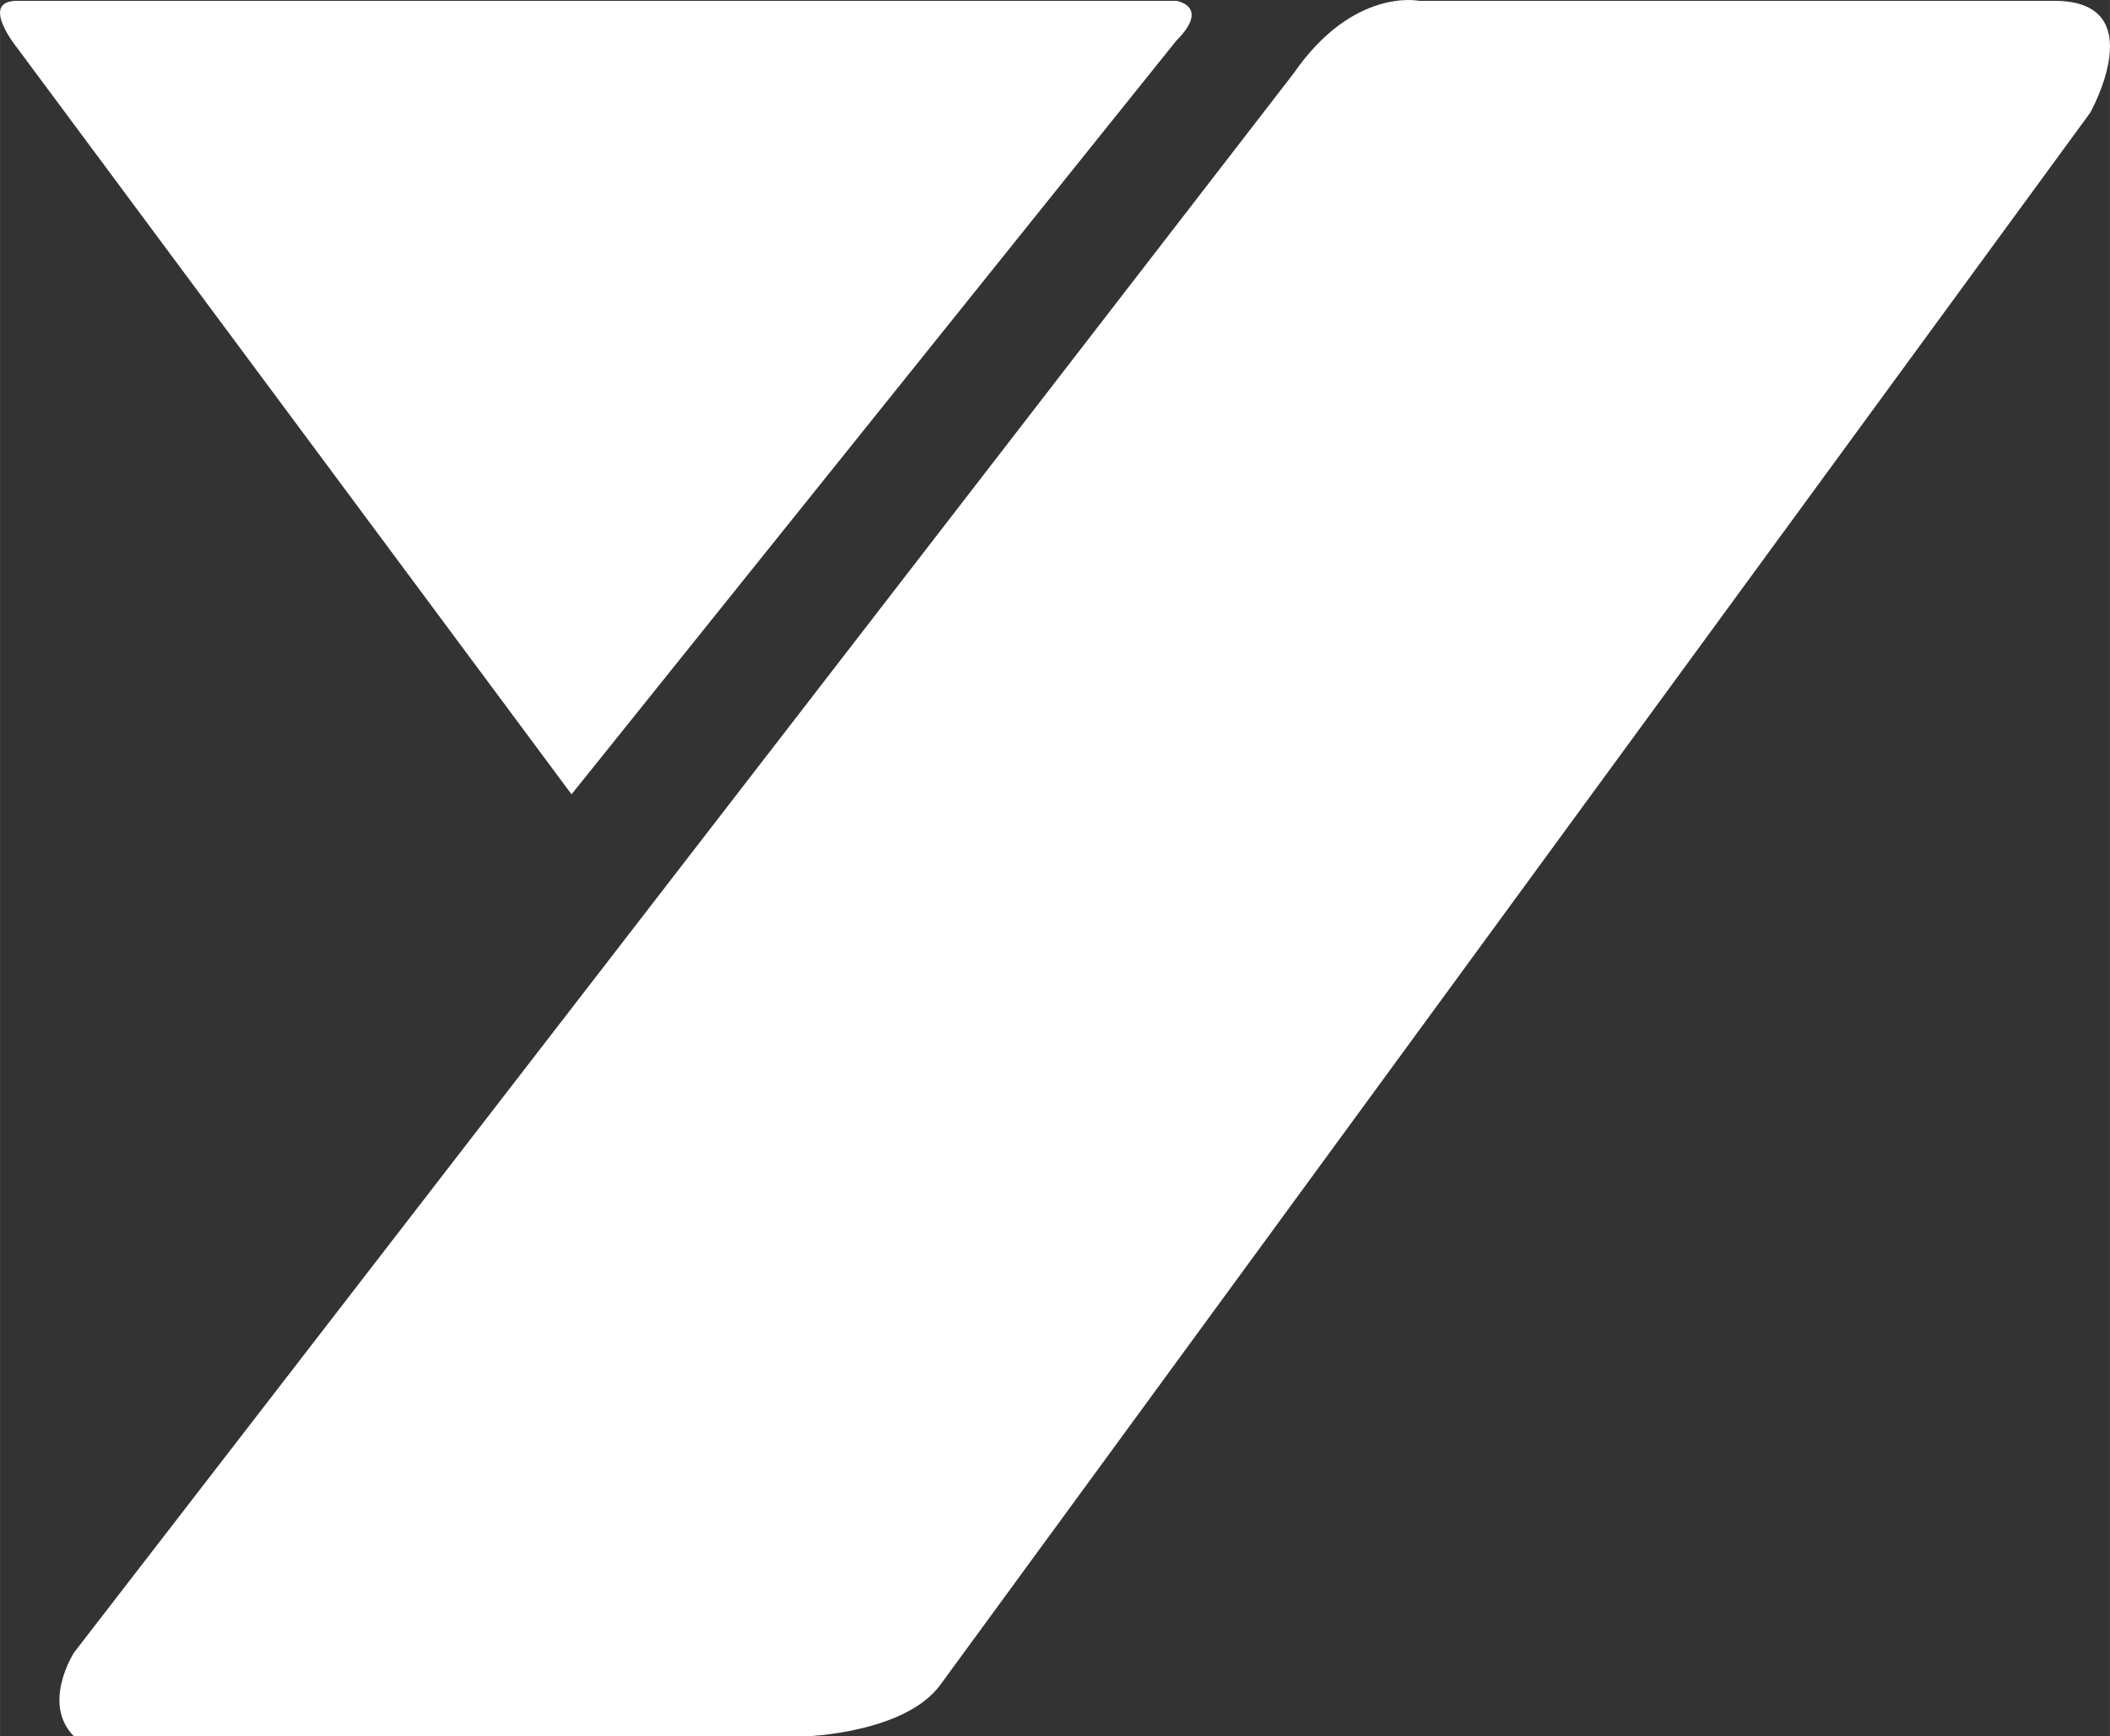
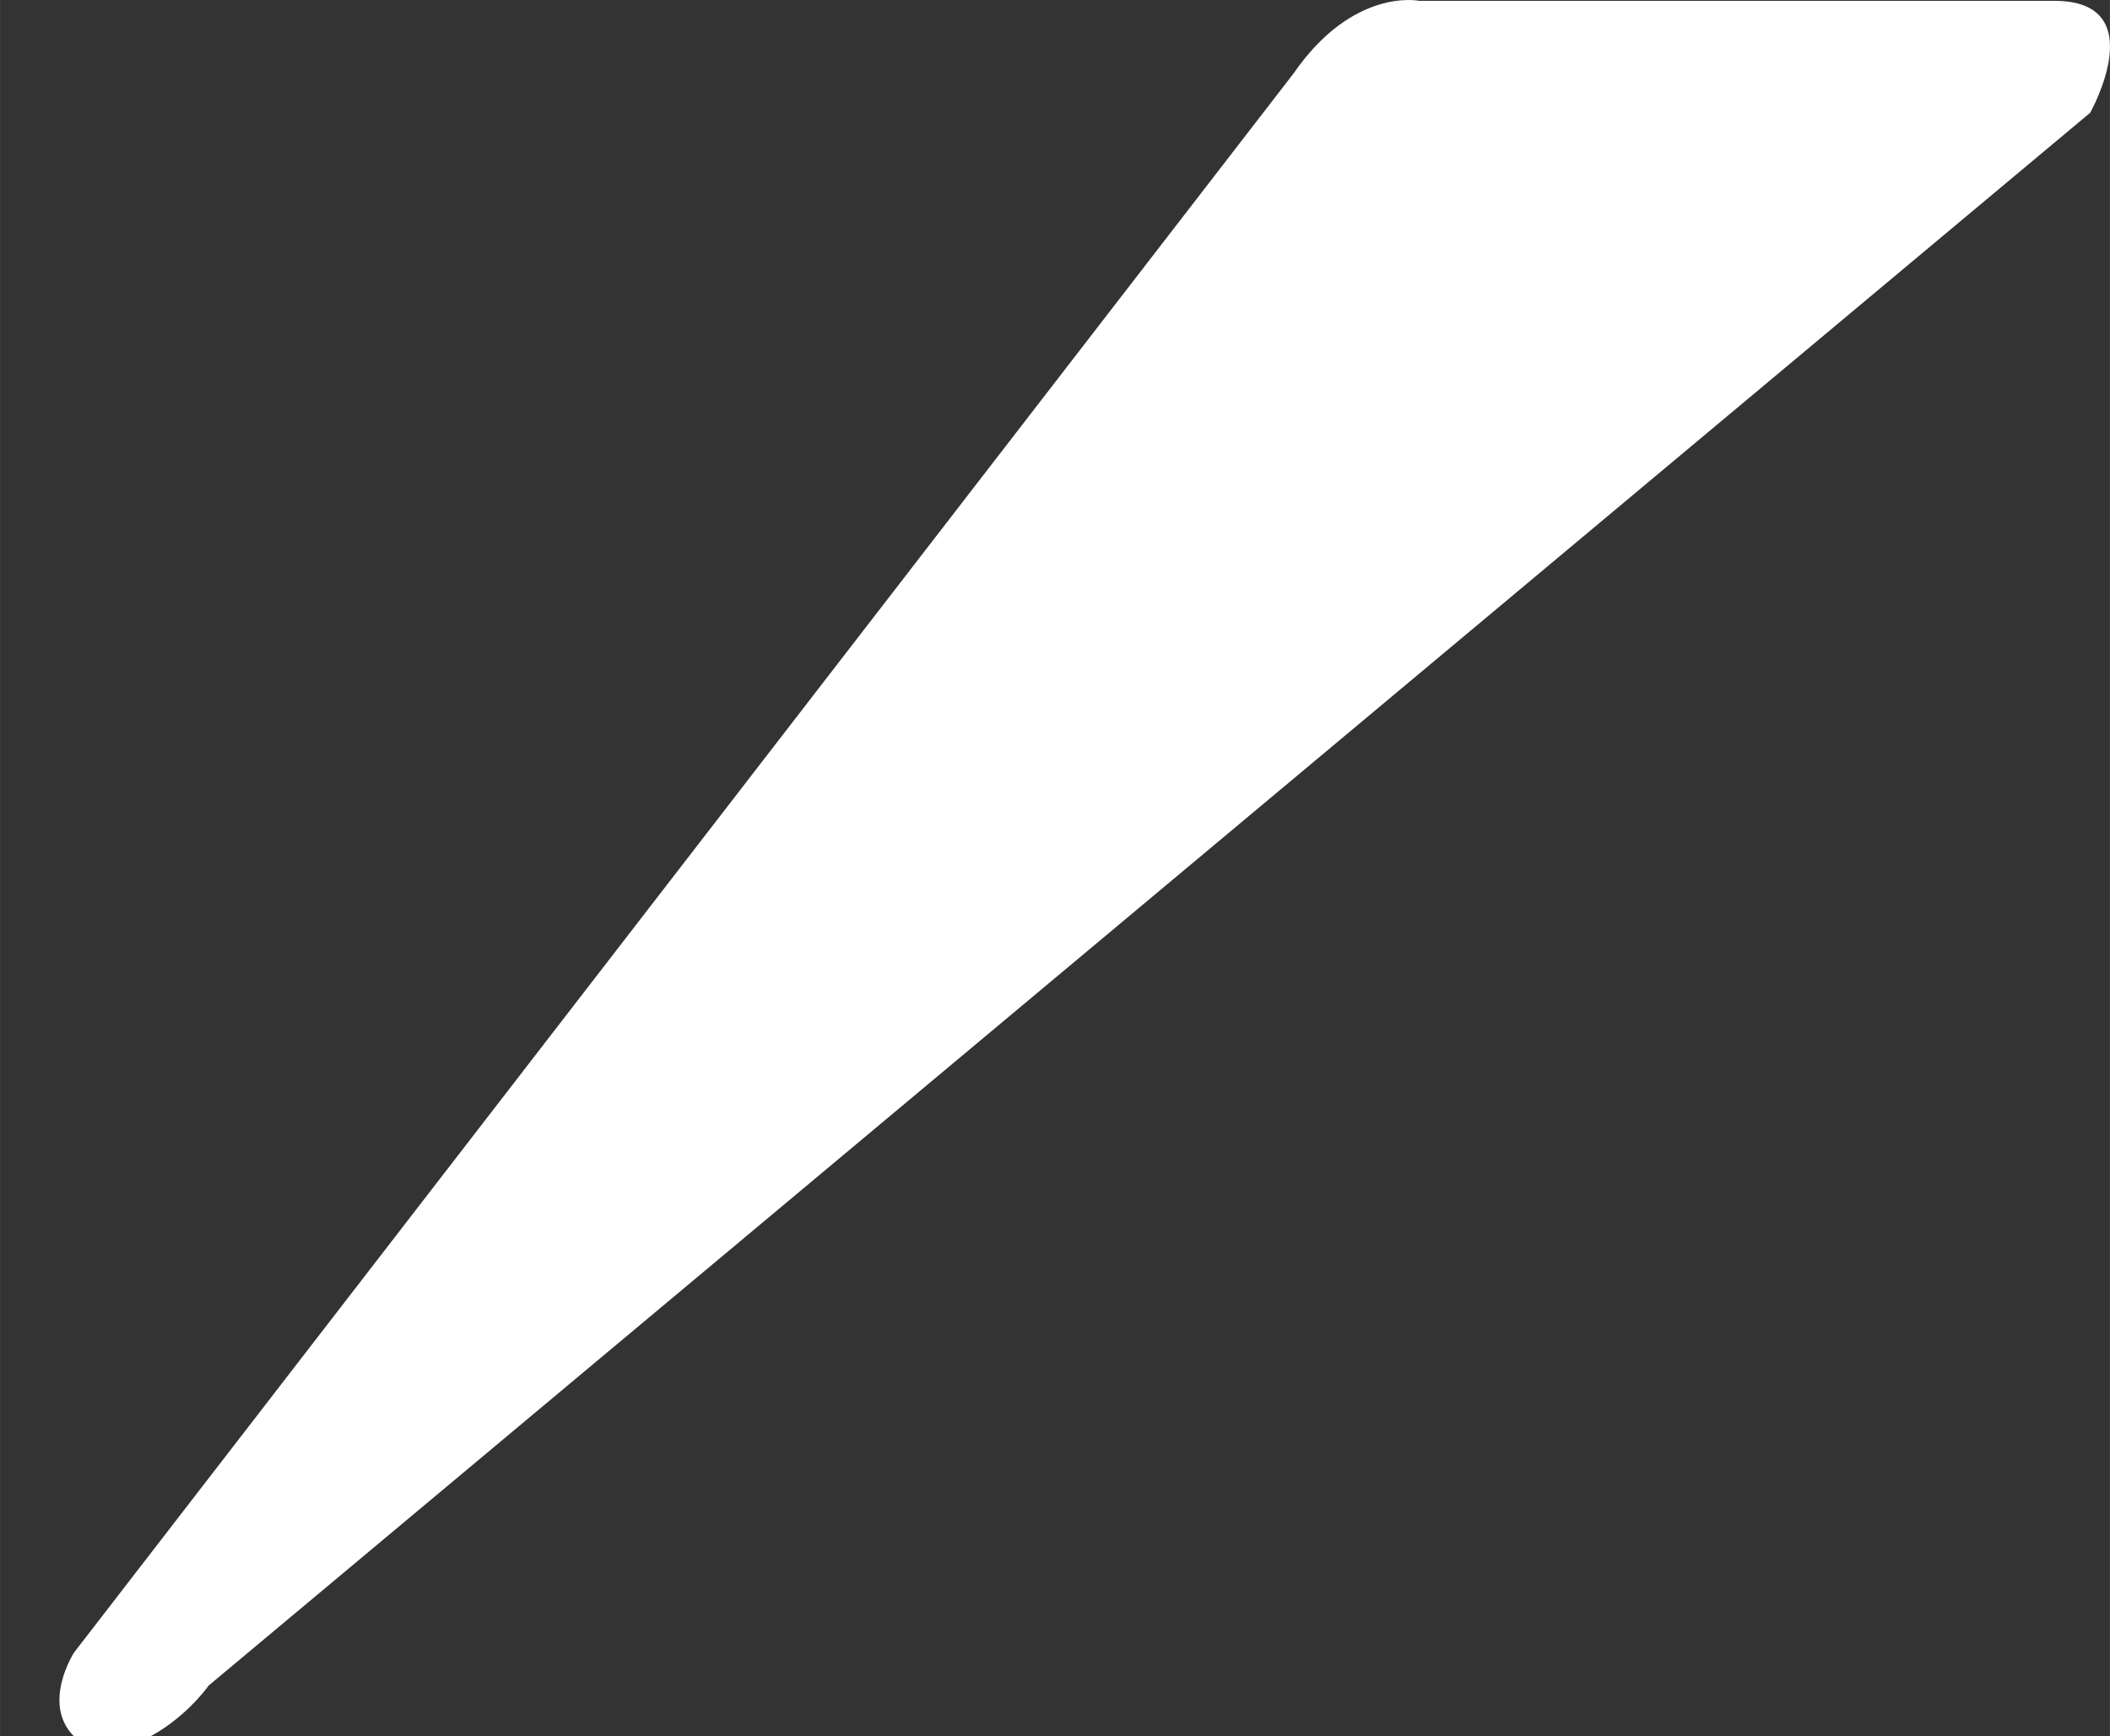
<svg xmlns="http://www.w3.org/2000/svg" id="_レイヤー_1" data-name=" レイヤー 1" width="18.693mm" height="15.384mm" viewBox="0 0 52.987 43.609">
  <rect x="0" y="0" width="52.987" height="43.609" fill="#333333" stroke="none" />
  <defs>
    <style>
      .cls-1 {
        fill: #fff;
      }
    </style>
  </defs>
-   <path class="cls-1" d="M14.353,19.951L.425,1.196S-.531.021.425.021h29.113s.871.132,0,1.003l-15.187,18.927h.001Z" />
-   <path class="cls-1" d="M51.593.021h-15.952s-1.656-.35-3.159,1.827L1.858,41.504s-.825,1.28,0,2.105h18.36s2.481-.072,3.385-1.28L52.49,2.832S54.073.021,51.593.021Z" />
+   <path class="cls-1" d="M51.593.021h-15.952s-1.656-.35-3.159,1.827L1.858,41.504s-.825,1.28,0,2.105s2.481-.072,3.385-1.28L52.49,2.832S54.073.021,51.593.021Z" />
</svg>